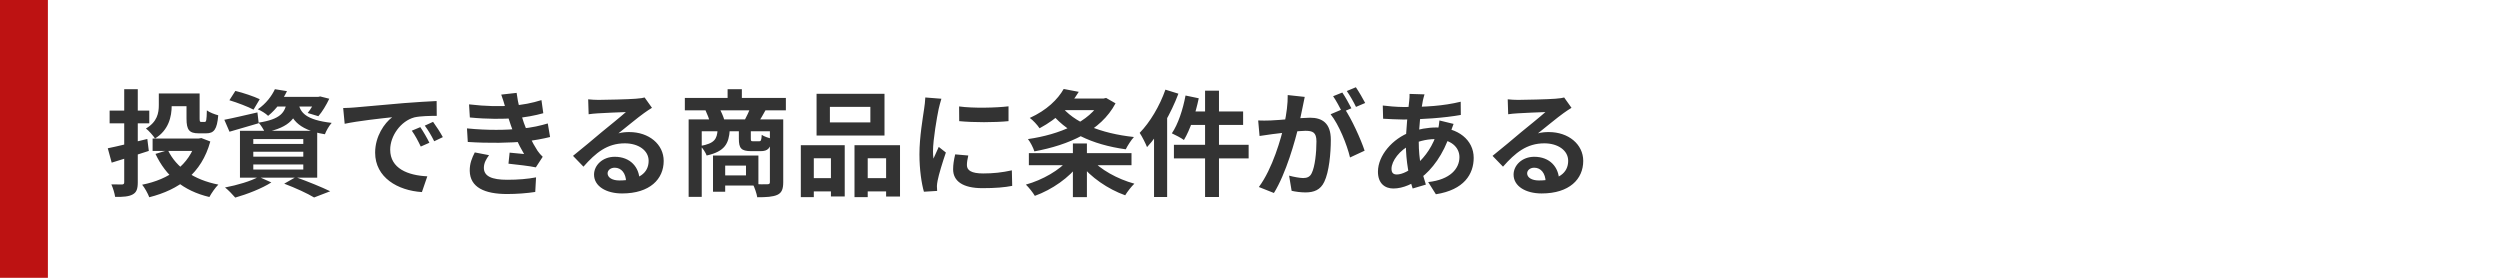
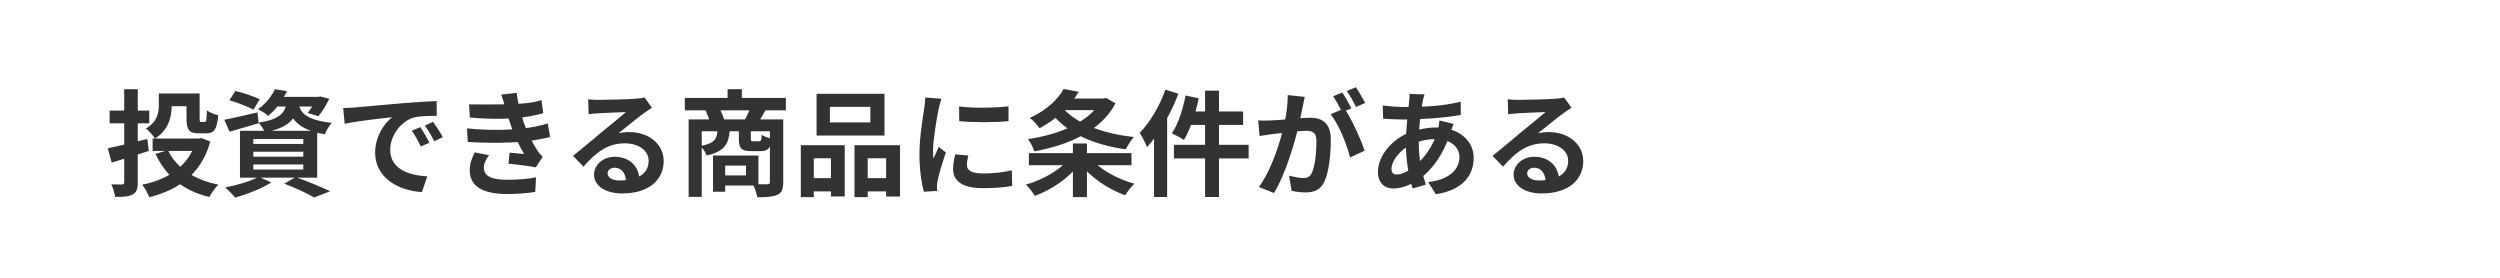
<svg xmlns="http://www.w3.org/2000/svg" width="522" height="58" viewBox="0 0 522 58" fill="none">
-   <path d="M33.16 19.512H35.848V22.032C35.848 24.36 35.224 27.168 32.368 28.92C32.032 28.368 31 27.216 30.472 26.832C32.848 25.44 33.16 23.568 33.16 21.96V19.512ZM34.504 19.512H40.312V22.176H34.504V19.512ZM38.944 19.512H41.68V24.744C41.68 25.392 41.752 25.464 42.04 25.464C42.16 25.464 42.592 25.464 42.736 25.464C43.072 25.464 43.144 25.128 43.192 23.04C43.72 23.472 44.848 23.88 45.568 24.072C45.328 27.024 44.68 27.84 43.048 27.84C42.616 27.84 41.896 27.84 41.512 27.84C39.52 27.84 38.944 27.144 38.944 24.768V19.512ZM31.864 28.92H41.848V31.512H31.864V28.92ZM40.96 28.92H41.512L42.04 28.824L43.912 29.544C42.064 36.24 37.408 39.6 31.168 41.184C30.88 40.416 30.208 39.192 29.68 38.568C35.296 37.464 39.544 34.464 40.96 29.352V28.92ZM35.056 31.344C36.808 34.992 40.456 37.536 45.592 38.544C44.968 39.144 44.128 40.368 43.72 41.136C38.248 39.84 34.648 36.768 32.464 32.136L35.056 31.344ZM22.504 30.96C24.544 30.552 27.712 29.76 30.76 29.016L31.072 31.512C28.384 32.376 25.576 33.288 23.32 33.96L22.504 30.96ZM22.888 23.088H31.168V25.752H22.888V23.088ZM25.936 18.624H28.768V38.064C28.768 39.456 28.504 40.176 27.688 40.608C26.896 41.04 25.744 41.136 24.04 41.112C23.944 40.392 23.584 39.216 23.248 38.496C24.16 38.52 25.168 38.52 25.48 38.52C25.792 38.496 25.936 38.4 25.936 38.064V18.624ZM47.896 20.928L49.144 18.984C50.752 19.368 53.032 20.136 54.232 20.712L52.936 22.896C51.832 22.296 49.552 21.432 47.896 20.928ZM46.84 25.008C48.616 24.672 51.208 24.048 53.752 23.472L54.016 25.728C51.928 26.352 49.72 27 47.92 27.504L46.84 25.008ZM57.472 20.232H66.688V22.248H55.864L57.472 20.232ZM66.016 20.232H66.424L66.856 20.136L68.752 20.616C68.128 21.936 67.264 23.376 66.472 24.264L64.24 23.592C64.888 22.824 65.608 21.576 66.016 20.544V20.232ZM59.92 21.072H62.512C62.032 24.504 60.688 26.568 55.312 27.648C55.072 27.072 54.472 26.112 53.992 25.608C58.624 24.888 59.56 23.496 59.92 21.072ZM62.344 21.696C62.752 23.472 63.808 25.032 69.256 25.656C68.728 26.232 68.104 27.312 67.84 28.032C61.84 27.072 60.664 24.456 60.04 21.912L62.344 21.696ZM57.4 18.624L59.92 19.032C58.984 20.952 57.808 22.704 55.984 24.192C55.48 23.688 54.496 23.088 53.824 22.824C55.576 21.624 56.752 20.016 57.4 18.624ZM52.888 31.68V32.712H63.328V31.68H52.888ZM52.888 34.344V35.4H63.328V34.344H52.888ZM52.888 29.04V30.048H63.328V29.04H52.888ZM50.104 27.312H66.232V37.104H50.104V27.312ZM59.344 38.352L61.744 36.984C64.264 37.896 67.24 39.096 68.944 39.936L65.584 41.232C64.24 40.416 61.768 39.264 59.344 38.352ZM54.016 36.912L56.656 38.088C54.688 39.36 51.568 40.56 49.12 41.256C48.616 40.68 47.632 39.624 46.984 39.144C49.528 38.664 52.384 37.824 54.016 36.912ZM71.656 22.56C72.592 22.536 73.552 22.488 74.008 22.44C76 22.248 79.96 21.912 84.352 21.528C86.848 21.336 89.464 21.168 91.168 21.096L91.192 24.192C89.896 24.192 87.832 24.216 86.536 24.504C83.656 25.272 81.472 28.392 81.472 31.248C81.472 35.184 85.168 36.624 89.224 36.816L88.096 40.104C83.08 39.792 78.328 37.08 78.328 31.872C78.328 28.44 80.272 25.704 81.88 24.48C79.648 24.72 74.728 25.248 71.968 25.848L71.656 22.56ZM87.76 26.544C88.336 27.384 89.2 28.848 89.656 29.808L87.856 30.6C87.232 29.304 86.728 28.344 85.984 27.288L87.76 26.544ZM90.424 25.44C91.048 26.28 91.96 27.696 92.464 28.632L90.664 29.496C90.016 28.2 89.464 27.288 88.696 26.232L90.424 25.44ZM97.936 21.792C101.44 22.2 104.368 22.248 106.912 22.056C109.096 21.912 111.064 21.528 113.056 20.904L113.44 23.64C111.712 24.12 109.624 24.528 107.536 24.672C105.064 24.864 101.752 24.888 98.104 24.528L97.936 21.792ZM97.504 26.808C101.824 27.24 105.712 27.168 108.592 26.88C111.184 26.664 112.984 26.184 114.376 25.776L114.856 28.608C113.416 28.968 111.64 29.304 109.696 29.52C106.672 29.856 101.992 29.928 97.672 29.64L97.504 26.808ZM105.52 22.464C105.28 21.576 104.992 20.688 104.656 19.752L107.872 19.392C108.16 21.696 108.76 23.808 109.384 25.656C109.96 27.336 111.136 29.808 112.24 31.488C112.576 31.968 112.888 32.328 113.32 32.736L111.88 34.944C110.536 34.656 107.92 34.368 106.168 34.176L106.408 31.872C107.416 31.968 108.736 32.088 109.432 32.16C108.16 30.024 107.272 27.936 106.672 26.184C106.072 24.48 105.832 23.616 105.52 22.464ZM102.112 32.4C101.536 33.192 101.032 34.008 101.032 35.04C101.032 36.816 102.712 37.536 105.904 37.536C108.16 37.536 110.2 37.368 111.928 37.032L111.76 40.08C110.08 40.344 107.872 40.512 105.904 40.512C101.128 40.512 98.152 39.096 98.08 35.688C98.056 34.128 98.56 32.952 99.136 31.824L102.112 32.4ZM122.811 20.736C123.483 20.808 124.299 20.856 124.971 20.856C126.267 20.856 131.379 20.736 132.747 20.616C133.755 20.544 134.307 20.448 134.595 20.352L136.131 22.512C135.579 22.872 135.003 23.208 134.475 23.616C133.179 24.528 130.659 26.64 129.123 27.84C129.939 27.624 130.659 27.576 131.403 27.576C135.483 27.576 138.579 30.12 138.579 33.6C138.579 37.392 135.699 40.392 129.891 40.392C126.555 40.392 124.035 38.88 124.035 36.456C124.035 34.512 125.811 32.736 128.355 32.736C131.643 32.736 133.467 34.944 133.539 37.584L130.731 37.944C130.683 36.216 129.771 35.016 128.355 35.016C127.467 35.016 126.867 35.568 126.867 36.192C126.867 37.08 127.851 37.68 129.315 37.68C133.371 37.68 135.435 36.144 135.435 33.576C135.435 31.392 133.275 29.928 130.467 29.928C126.771 29.928 124.395 31.896 121.827 34.8L119.643 32.544C121.347 31.2 124.251 28.752 125.643 27.576C126.987 26.472 129.507 24.456 130.683 23.4C129.459 23.448 126.147 23.568 124.851 23.664C124.203 23.712 123.459 23.76 122.907 23.856L122.811 20.736ZM142.995 20.448H164.091V23.04H142.995V20.448ZM151.923 18.624H154.899V21.984H151.923V18.624ZM143.787 24.936H162.243V27.408H146.523V41.112H143.787V24.936ZM160.755 24.936H163.539V38.04C163.539 39.432 163.251 40.248 162.315 40.68C161.355 41.112 160.011 41.184 158.115 41.184C157.995 40.416 157.563 39.144 157.179 38.424C158.427 38.496 159.819 38.496 160.227 38.472C160.635 38.472 160.755 38.352 160.755 38.016V24.936ZM149.835 27.096H152.379C152.187 29.976 151.371 31.608 147.555 32.472C147.339 31.872 146.739 30.936 146.235 30.48C149.211 29.952 149.715 29.016 149.835 27.096ZM154.275 27.096H156.771V28.92C156.771 29.448 156.819 29.496 157.251 29.496C157.467 29.496 158.259 29.496 158.499 29.496C158.883 29.496 158.979 29.328 159.051 28.152C159.507 28.488 160.515 28.824 161.163 28.968C160.923 31.008 160.299 31.56 158.811 31.56C158.379 31.56 157.275 31.56 156.867 31.56C154.731 31.56 154.275 30.936 154.275 28.968V27.096ZM148.875 32.472H151.419V40.032H148.875V32.472ZM150.459 32.472H158.355V38.736H150.459V36.624H155.763V34.584H150.459V32.472ZM147.291 22.992L150.147 22.512C150.579 23.28 151.035 24.312 151.227 25.008L148.251 25.608C148.107 24.912 147.675 23.808 147.291 22.992ZM156.675 22.488L159.867 22.968C159.291 24.024 158.787 24.888 158.355 25.536L155.499 25.056C155.907 24.312 156.411 23.232 156.675 22.488ZM173.283 22.32V25.56H181.731V22.32H173.283ZM170.499 19.584H184.683V28.296H170.499V19.584ZM167.211 30.312H176.379V41.016H173.499V33.048H169.923V41.16H167.211V30.312ZM178.419 30.312H187.923V41.04H185.019V33.048H181.179V41.16H178.419V30.312ZM168.411 37.2H174.699V39.96H168.411V37.2ZM179.739 37.2H186.459V39.96H179.739V37.2ZM200.259 22.224C203.211 22.632 208.011 22.512 210.579 22.2V25.296C207.651 25.584 203.283 25.584 200.283 25.296L200.259 22.224ZM202.179 32.472C201.987 33.288 201.891 33.864 201.891 34.488C201.891 35.568 202.827 36.216 205.275 36.216C207.411 36.216 209.187 36.024 211.275 35.568L211.347 38.808C209.787 39.12 207.843 39.288 205.131 39.288C201.003 39.288 199.011 37.8 199.011 35.352C199.011 34.392 199.155 33.456 199.443 32.232L202.179 32.472ZM196.563 20.616C196.395 21.12 196.083 22.344 195.987 22.776C195.651 24.36 194.811 29.16 194.811 31.56C194.811 32.04 194.835 32.64 194.907 33.12C195.267 32.304 195.651 31.488 196.011 30.672L197.499 31.848C196.803 33.864 196.011 36.456 195.771 37.728C195.699 38.088 195.627 38.616 195.627 38.856C195.651 39.12 195.651 39.528 195.675 39.864L192.915 40.032C192.435 38.4 191.979 35.472 191.979 32.208C191.979 28.584 192.699 24.552 192.963 22.68C193.059 22.032 193.179 21.12 193.203 20.352L196.563 20.616ZM221.067 20.568H230.667V22.992H221.067V20.568ZM229.875 20.568H230.451L230.955 20.448L232.923 21.576C229.851 27.384 223.131 30.288 215.979 31.608C215.739 30.84 215.139 29.664 214.635 29.04C221.187 28.104 227.571 25.464 229.875 21V20.568ZM222.099 18.576L225.243 19.176C223.419 22.152 220.899 24.72 217.059 26.784C216.603 26.088 215.667 25.08 215.019 24.624C218.571 23.016 220.875 20.736 222.099 18.576ZM221.403 21.936C224.163 25.608 229.851 27.864 236.763 28.608C236.187 29.232 235.419 30.432 235.059 31.176C227.955 30.192 222.387 27.576 219.003 22.992L221.403 21.936ZM214.827 31.968H236.259V34.488H214.827V31.968ZM224.019 29.952H226.947V41.16H224.019V29.952ZM223.179 33.24L225.411 34.176C223.275 37.104 219.651 39.6 216.075 40.896C215.667 40.2 214.827 39.144 214.203 38.544C217.683 37.584 221.307 35.496 223.179 33.24ZM227.787 33.144C229.683 35.376 233.331 37.392 236.859 38.352C236.235 38.928 235.371 40.056 234.939 40.776C231.363 39.504 227.715 37.008 225.507 34.152L227.787 33.144ZM251.619 18.936H254.523V41.136H251.619V18.936ZM247.539 19.944L250.299 20.52C249.627 23.76 248.475 27.12 247.203 29.232C246.627 28.8 245.379 28.152 244.683 27.84C245.979 25.944 246.987 22.896 247.539 19.944ZM248.451 23.28H259.563V26.088H247.755L248.451 23.28ZM245.115 30.24H260.715V33.072H245.115V30.24ZM243.339 18.72L246.051 19.56C244.515 23.64 242.067 27.96 239.499 30.72C239.235 30.024 238.443 28.44 237.963 27.744C240.099 25.56 242.139 22.152 243.339 18.72ZM240.963 25.344L243.699 22.608V22.632V41.136H240.963V25.344ZM272.427 20.232C272.283 20.856 272.139 21.624 272.019 22.224C271.779 23.304 271.491 24.792 271.227 26.016C270.435 29.4 268.515 36.24 265.995 40.296L262.851 39.048C265.707 35.208 267.507 28.872 268.179 25.848C268.635 23.688 268.899 21.648 268.875 19.848L272.427 20.232ZM280.707 22.632C282.171 24.72 284.187 29.184 284.931 31.464L281.883 32.88C281.259 30.216 279.555 25.992 277.827 23.856L280.707 22.632ZM262.707 25.152C263.571 25.2 264.387 25.176 265.275 25.152C267.195 25.104 271.755 24.576 273.531 24.576C276.075 24.576 277.875 25.704 277.875 29.184C277.875 32.016 277.515 35.904 276.507 37.968C275.715 39.648 274.371 40.176 272.571 40.176C271.635 40.176 270.507 40.032 269.691 39.84L269.163 36.672C270.099 36.936 271.467 37.176 272.091 37.176C272.907 37.176 273.531 36.936 273.891 36.144C274.563 34.8 274.875 31.872 274.875 29.52C274.875 27.6 274.059 27.312 272.547 27.312C271.131 27.312 266.979 27.84 265.659 28.008C264.963 28.104 263.715 28.272 262.995 28.392L262.707 25.152ZM280.275 19.32C280.875 20.184 281.715 21.72 282.171 22.608L280.251 23.424C279.747 22.44 279.003 21.024 278.355 20.088L280.275 19.32ZM283.107 18.216C283.731 19.128 284.619 20.664 285.051 21.504L283.131 22.32C282.651 21.312 281.859 19.92 281.211 19.008L283.107 18.216ZM297.435 19.704C297.291 20.16 297.195 20.592 297.099 20.976C296.643 23.208 296.235 26.664 296.235 29.64C296.235 33.432 296.931 36.12 297.723 38.544L294.963 39.36C294.243 37.2 293.547 33.648 293.547 30.12C293.547 26.976 293.979 23.448 294.243 21.072C294.291 20.592 294.339 20.04 294.315 19.608L297.435 19.704ZM293.139 22.344C297.699 22.344 301.323 22.128 304.995 21.24L305.019 24C301.731 24.6 296.691 24.96 293.067 24.96C291.795 24.96 289.923 24.84 288.795 24.792L288.723 22.032C289.587 22.152 291.675 22.344 293.139 22.344ZM303.507 25.872C303.315 26.304 302.955 27.408 302.787 27.912C301.419 32.232 298.947 35.472 296.667 37.152C295.107 38.304 293.019 39.36 290.931 39.36C289.179 39.36 287.715 38.304 287.715 35.856C287.715 32.472 290.739 28.944 294.555 27.552C296.139 26.976 298.107 26.616 299.907 26.616C304.395 26.616 307.707 29.208 307.707 32.952C307.707 36.36 305.691 39.648 299.811 40.56L298.203 38.016C302.835 37.512 304.731 35.184 304.731 32.808C304.731 30.768 302.979 29.04 299.739 29.04C297.555 29.04 295.827 29.664 294.651 30.192C292.251 31.32 290.547 33.624 290.547 35.232C290.547 36.024 290.859 36.432 291.651 36.432C292.779 36.432 294.387 35.64 295.851 34.272C297.603 32.664 299.235 30.528 300.195 27.216C300.363 26.712 300.531 25.68 300.555 25.152L303.507 25.872ZM314.811 20.736C315.483 20.808 316.299 20.856 316.971 20.856C318.267 20.856 323.379 20.736 324.747 20.616C325.755 20.544 326.307 20.448 326.595 20.352L328.131 22.512C327.579 22.872 327.003 23.208 326.475 23.616C325.179 24.528 322.659 26.64 321.123 27.84C321.939 27.624 322.659 27.576 323.403 27.576C327.483 27.576 330.579 30.12 330.579 33.6C330.579 37.392 327.699 40.392 321.891 40.392C318.555 40.392 316.035 38.88 316.035 36.456C316.035 34.512 317.811 32.736 320.355 32.736C323.643 32.736 325.467 34.944 325.539 37.584L322.731 37.944C322.683 36.216 321.771 35.016 320.355 35.016C319.467 35.016 318.867 35.568 318.867 36.192C318.867 37.08 319.851 37.68 321.315 37.68C325.371 37.68 327.435 36.144 327.435 33.576C327.435 31.392 325.275 29.928 322.467 29.928C318.771 29.928 316.395 31.896 313.827 34.8L311.643 32.544C313.347 31.2 316.251 28.752 317.643 27.576C318.987 26.472 321.507 24.456 322.683 23.4C321.459 23.448 318.147 23.568 316.851 23.664C316.203 23.712 315.459 23.76 314.907 23.856L314.811 20.736Z" fill="#333333" />
-   <rect width="10" height="58" fill="#BD1212" />
+   <path d="M33.16 19.512H35.848V22.032C35.848 24.36 35.224 27.168 32.368 28.92C32.032 28.368 31 27.216 30.472 26.832C32.848 25.44 33.16 23.568 33.16 21.96V19.512ZM34.504 19.512H40.312V22.176H34.504V19.512ZM38.944 19.512H41.68V24.744C41.68 25.392 41.752 25.464 42.04 25.464C42.16 25.464 42.592 25.464 42.736 25.464C43.072 25.464 43.144 25.128 43.192 23.04C43.72 23.472 44.848 23.88 45.568 24.072C45.328 27.024 44.68 27.84 43.048 27.84C42.616 27.84 41.896 27.84 41.512 27.84C39.52 27.84 38.944 27.144 38.944 24.768V19.512ZM31.864 28.92H41.848V31.512H31.864V28.92ZM40.96 28.92H41.512L42.04 28.824L43.912 29.544C42.064 36.24 37.408 39.6 31.168 41.184C30.88 40.416 30.208 39.192 29.68 38.568C35.296 37.464 39.544 34.464 40.96 29.352V28.92ZM35.056 31.344C36.808 34.992 40.456 37.536 45.592 38.544C44.968 39.144 44.128 40.368 43.72 41.136C38.248 39.84 34.648 36.768 32.464 32.136L35.056 31.344ZM22.504 30.96C24.544 30.552 27.712 29.76 30.76 29.016L31.072 31.512C28.384 32.376 25.576 33.288 23.32 33.96L22.504 30.96ZM22.888 23.088H31.168V25.752H22.888V23.088ZM25.936 18.624H28.768V38.064C28.768 39.456 28.504 40.176 27.688 40.608C26.896 41.04 25.744 41.136 24.04 41.112C23.944 40.392 23.584 39.216 23.248 38.496C24.16 38.52 25.168 38.52 25.48 38.52C25.792 38.496 25.936 38.4 25.936 38.064V18.624ZM47.896 20.928L49.144 18.984C50.752 19.368 53.032 20.136 54.232 20.712L52.936 22.896C51.832 22.296 49.552 21.432 47.896 20.928ZM46.84 25.008C48.616 24.672 51.208 24.048 53.752 23.472L54.016 25.728C51.928 26.352 49.72 27 47.92 27.504L46.84 25.008ZM57.472 20.232H66.688V22.248H55.864L57.472 20.232ZM66.016 20.232H66.424L66.856 20.136L68.752 20.616C68.128 21.936 67.264 23.376 66.472 24.264L64.24 23.592C64.888 22.824 65.608 21.576 66.016 20.544V20.232ZM59.92 21.072H62.512C62.032 24.504 60.688 26.568 55.312 27.648C55.072 27.072 54.472 26.112 53.992 25.608C58.624 24.888 59.56 23.496 59.92 21.072ZM62.344 21.696C62.752 23.472 63.808 25.032 69.256 25.656C68.728 26.232 68.104 27.312 67.84 28.032C61.84 27.072 60.664 24.456 60.04 21.912L62.344 21.696ZM57.4 18.624L59.92 19.032C58.984 20.952 57.808 22.704 55.984 24.192C55.48 23.688 54.496 23.088 53.824 22.824C55.576 21.624 56.752 20.016 57.4 18.624ZM52.888 31.68V32.712H63.328V31.68H52.888ZM52.888 34.344V35.4H63.328V34.344H52.888ZM52.888 29.04V30.048H63.328V29.04H52.888ZM50.104 27.312H66.232V37.104H50.104V27.312ZM59.344 38.352L61.744 36.984C64.264 37.896 67.24 39.096 68.944 39.936L65.584 41.232C64.24 40.416 61.768 39.264 59.344 38.352ZM54.016 36.912L56.656 38.088C54.688 39.36 51.568 40.56 49.12 41.256C48.616 40.68 47.632 39.624 46.984 39.144C49.528 38.664 52.384 37.824 54.016 36.912ZM71.656 22.56C72.592 22.536 73.552 22.488 74.008 22.44C76 22.248 79.96 21.912 84.352 21.528C86.848 21.336 89.464 21.168 91.168 21.096L91.192 24.192C89.896 24.192 87.832 24.216 86.536 24.504C83.656 25.272 81.472 28.392 81.472 31.248C81.472 35.184 85.168 36.624 89.224 36.816L88.096 40.104C83.08 39.792 78.328 37.08 78.328 31.872C78.328 28.44 80.272 25.704 81.88 24.48C79.648 24.72 74.728 25.248 71.968 25.848L71.656 22.56ZM87.76 26.544C88.336 27.384 89.2 28.848 89.656 29.808L87.856 30.6C87.232 29.304 86.728 28.344 85.984 27.288L87.76 26.544ZM90.424 25.44C91.048 26.28 91.96 27.696 92.464 28.632L90.664 29.496C90.016 28.2 89.464 27.288 88.696 26.232L90.424 25.44ZM97.936 21.792C109.096 21.912 111.064 21.528 113.056 20.904L113.44 23.64C111.712 24.12 109.624 24.528 107.536 24.672C105.064 24.864 101.752 24.888 98.104 24.528L97.936 21.792ZM97.504 26.808C101.824 27.24 105.712 27.168 108.592 26.88C111.184 26.664 112.984 26.184 114.376 25.776L114.856 28.608C113.416 28.968 111.64 29.304 109.696 29.52C106.672 29.856 101.992 29.928 97.672 29.64L97.504 26.808ZM105.52 22.464C105.28 21.576 104.992 20.688 104.656 19.752L107.872 19.392C108.16 21.696 108.76 23.808 109.384 25.656C109.96 27.336 111.136 29.808 112.24 31.488C112.576 31.968 112.888 32.328 113.32 32.736L111.88 34.944C110.536 34.656 107.92 34.368 106.168 34.176L106.408 31.872C107.416 31.968 108.736 32.088 109.432 32.16C108.16 30.024 107.272 27.936 106.672 26.184C106.072 24.48 105.832 23.616 105.52 22.464ZM102.112 32.4C101.536 33.192 101.032 34.008 101.032 35.04C101.032 36.816 102.712 37.536 105.904 37.536C108.16 37.536 110.2 37.368 111.928 37.032L111.76 40.08C110.08 40.344 107.872 40.512 105.904 40.512C101.128 40.512 98.152 39.096 98.08 35.688C98.056 34.128 98.56 32.952 99.136 31.824L102.112 32.4ZM122.811 20.736C123.483 20.808 124.299 20.856 124.971 20.856C126.267 20.856 131.379 20.736 132.747 20.616C133.755 20.544 134.307 20.448 134.595 20.352L136.131 22.512C135.579 22.872 135.003 23.208 134.475 23.616C133.179 24.528 130.659 26.64 129.123 27.84C129.939 27.624 130.659 27.576 131.403 27.576C135.483 27.576 138.579 30.12 138.579 33.6C138.579 37.392 135.699 40.392 129.891 40.392C126.555 40.392 124.035 38.88 124.035 36.456C124.035 34.512 125.811 32.736 128.355 32.736C131.643 32.736 133.467 34.944 133.539 37.584L130.731 37.944C130.683 36.216 129.771 35.016 128.355 35.016C127.467 35.016 126.867 35.568 126.867 36.192C126.867 37.08 127.851 37.68 129.315 37.68C133.371 37.68 135.435 36.144 135.435 33.576C135.435 31.392 133.275 29.928 130.467 29.928C126.771 29.928 124.395 31.896 121.827 34.8L119.643 32.544C121.347 31.2 124.251 28.752 125.643 27.576C126.987 26.472 129.507 24.456 130.683 23.4C129.459 23.448 126.147 23.568 124.851 23.664C124.203 23.712 123.459 23.76 122.907 23.856L122.811 20.736ZM142.995 20.448H164.091V23.04H142.995V20.448ZM151.923 18.624H154.899V21.984H151.923V18.624ZM143.787 24.936H162.243V27.408H146.523V41.112H143.787V24.936ZM160.755 24.936H163.539V38.04C163.539 39.432 163.251 40.248 162.315 40.68C161.355 41.112 160.011 41.184 158.115 41.184C157.995 40.416 157.563 39.144 157.179 38.424C158.427 38.496 159.819 38.496 160.227 38.472C160.635 38.472 160.755 38.352 160.755 38.016V24.936ZM149.835 27.096H152.379C152.187 29.976 151.371 31.608 147.555 32.472C147.339 31.872 146.739 30.936 146.235 30.48C149.211 29.952 149.715 29.016 149.835 27.096ZM154.275 27.096H156.771V28.92C156.771 29.448 156.819 29.496 157.251 29.496C157.467 29.496 158.259 29.496 158.499 29.496C158.883 29.496 158.979 29.328 159.051 28.152C159.507 28.488 160.515 28.824 161.163 28.968C160.923 31.008 160.299 31.56 158.811 31.56C158.379 31.56 157.275 31.56 156.867 31.56C154.731 31.56 154.275 30.936 154.275 28.968V27.096ZM148.875 32.472H151.419V40.032H148.875V32.472ZM150.459 32.472H158.355V38.736H150.459V36.624H155.763V34.584H150.459V32.472ZM147.291 22.992L150.147 22.512C150.579 23.28 151.035 24.312 151.227 25.008L148.251 25.608C148.107 24.912 147.675 23.808 147.291 22.992ZM156.675 22.488L159.867 22.968C159.291 24.024 158.787 24.888 158.355 25.536L155.499 25.056C155.907 24.312 156.411 23.232 156.675 22.488ZM173.283 22.32V25.56H181.731V22.32H173.283ZM170.499 19.584H184.683V28.296H170.499V19.584ZM167.211 30.312H176.379V41.016H173.499V33.048H169.923V41.16H167.211V30.312ZM178.419 30.312H187.923V41.04H185.019V33.048H181.179V41.16H178.419V30.312ZM168.411 37.2H174.699V39.96H168.411V37.2ZM179.739 37.2H186.459V39.96H179.739V37.2ZM200.259 22.224C203.211 22.632 208.011 22.512 210.579 22.2V25.296C207.651 25.584 203.283 25.584 200.283 25.296L200.259 22.224ZM202.179 32.472C201.987 33.288 201.891 33.864 201.891 34.488C201.891 35.568 202.827 36.216 205.275 36.216C207.411 36.216 209.187 36.024 211.275 35.568L211.347 38.808C209.787 39.12 207.843 39.288 205.131 39.288C201.003 39.288 199.011 37.8 199.011 35.352C199.011 34.392 199.155 33.456 199.443 32.232L202.179 32.472ZM196.563 20.616C196.395 21.12 196.083 22.344 195.987 22.776C195.651 24.36 194.811 29.16 194.811 31.56C194.811 32.04 194.835 32.64 194.907 33.12C195.267 32.304 195.651 31.488 196.011 30.672L197.499 31.848C196.803 33.864 196.011 36.456 195.771 37.728C195.699 38.088 195.627 38.616 195.627 38.856C195.651 39.12 195.651 39.528 195.675 39.864L192.915 40.032C192.435 38.4 191.979 35.472 191.979 32.208C191.979 28.584 192.699 24.552 192.963 22.68C193.059 22.032 193.179 21.12 193.203 20.352L196.563 20.616ZM221.067 20.568H230.667V22.992H221.067V20.568ZM229.875 20.568H230.451L230.955 20.448L232.923 21.576C229.851 27.384 223.131 30.288 215.979 31.608C215.739 30.84 215.139 29.664 214.635 29.04C221.187 28.104 227.571 25.464 229.875 21V20.568ZM222.099 18.576L225.243 19.176C223.419 22.152 220.899 24.72 217.059 26.784C216.603 26.088 215.667 25.08 215.019 24.624C218.571 23.016 220.875 20.736 222.099 18.576ZM221.403 21.936C224.163 25.608 229.851 27.864 236.763 28.608C236.187 29.232 235.419 30.432 235.059 31.176C227.955 30.192 222.387 27.576 219.003 22.992L221.403 21.936ZM214.827 31.968H236.259V34.488H214.827V31.968ZM224.019 29.952H226.947V41.16H224.019V29.952ZM223.179 33.24L225.411 34.176C223.275 37.104 219.651 39.6 216.075 40.896C215.667 40.2 214.827 39.144 214.203 38.544C217.683 37.584 221.307 35.496 223.179 33.24ZM227.787 33.144C229.683 35.376 233.331 37.392 236.859 38.352C236.235 38.928 235.371 40.056 234.939 40.776C231.363 39.504 227.715 37.008 225.507 34.152L227.787 33.144ZM251.619 18.936H254.523V41.136H251.619V18.936ZM247.539 19.944L250.299 20.52C249.627 23.76 248.475 27.12 247.203 29.232C246.627 28.8 245.379 28.152 244.683 27.84C245.979 25.944 246.987 22.896 247.539 19.944ZM248.451 23.28H259.563V26.088H247.755L248.451 23.28ZM245.115 30.24H260.715V33.072H245.115V30.24ZM243.339 18.72L246.051 19.56C244.515 23.64 242.067 27.96 239.499 30.72C239.235 30.024 238.443 28.44 237.963 27.744C240.099 25.56 242.139 22.152 243.339 18.72ZM240.963 25.344L243.699 22.608V22.632V41.136H240.963V25.344ZM272.427 20.232C272.283 20.856 272.139 21.624 272.019 22.224C271.779 23.304 271.491 24.792 271.227 26.016C270.435 29.4 268.515 36.24 265.995 40.296L262.851 39.048C265.707 35.208 267.507 28.872 268.179 25.848C268.635 23.688 268.899 21.648 268.875 19.848L272.427 20.232ZM280.707 22.632C282.171 24.72 284.187 29.184 284.931 31.464L281.883 32.88C281.259 30.216 279.555 25.992 277.827 23.856L280.707 22.632ZM262.707 25.152C263.571 25.2 264.387 25.176 265.275 25.152C267.195 25.104 271.755 24.576 273.531 24.576C276.075 24.576 277.875 25.704 277.875 29.184C277.875 32.016 277.515 35.904 276.507 37.968C275.715 39.648 274.371 40.176 272.571 40.176C271.635 40.176 270.507 40.032 269.691 39.84L269.163 36.672C270.099 36.936 271.467 37.176 272.091 37.176C272.907 37.176 273.531 36.936 273.891 36.144C274.563 34.8 274.875 31.872 274.875 29.52C274.875 27.6 274.059 27.312 272.547 27.312C271.131 27.312 266.979 27.84 265.659 28.008C264.963 28.104 263.715 28.272 262.995 28.392L262.707 25.152ZM280.275 19.32C280.875 20.184 281.715 21.72 282.171 22.608L280.251 23.424C279.747 22.44 279.003 21.024 278.355 20.088L280.275 19.32ZM283.107 18.216C283.731 19.128 284.619 20.664 285.051 21.504L283.131 22.32C282.651 21.312 281.859 19.92 281.211 19.008L283.107 18.216ZM297.435 19.704C297.291 20.16 297.195 20.592 297.099 20.976C296.643 23.208 296.235 26.664 296.235 29.64C296.235 33.432 296.931 36.12 297.723 38.544L294.963 39.36C294.243 37.2 293.547 33.648 293.547 30.12C293.547 26.976 293.979 23.448 294.243 21.072C294.291 20.592 294.339 20.04 294.315 19.608L297.435 19.704ZM293.139 22.344C297.699 22.344 301.323 22.128 304.995 21.24L305.019 24C301.731 24.6 296.691 24.96 293.067 24.96C291.795 24.96 289.923 24.84 288.795 24.792L288.723 22.032C289.587 22.152 291.675 22.344 293.139 22.344ZM303.507 25.872C303.315 26.304 302.955 27.408 302.787 27.912C301.419 32.232 298.947 35.472 296.667 37.152C295.107 38.304 293.019 39.36 290.931 39.36C289.179 39.36 287.715 38.304 287.715 35.856C287.715 32.472 290.739 28.944 294.555 27.552C296.139 26.976 298.107 26.616 299.907 26.616C304.395 26.616 307.707 29.208 307.707 32.952C307.707 36.36 305.691 39.648 299.811 40.56L298.203 38.016C302.835 37.512 304.731 35.184 304.731 32.808C304.731 30.768 302.979 29.04 299.739 29.04C297.555 29.04 295.827 29.664 294.651 30.192C292.251 31.32 290.547 33.624 290.547 35.232C290.547 36.024 290.859 36.432 291.651 36.432C292.779 36.432 294.387 35.64 295.851 34.272C297.603 32.664 299.235 30.528 300.195 27.216C300.363 26.712 300.531 25.68 300.555 25.152L303.507 25.872ZM314.811 20.736C315.483 20.808 316.299 20.856 316.971 20.856C318.267 20.856 323.379 20.736 324.747 20.616C325.755 20.544 326.307 20.448 326.595 20.352L328.131 22.512C327.579 22.872 327.003 23.208 326.475 23.616C325.179 24.528 322.659 26.64 321.123 27.84C321.939 27.624 322.659 27.576 323.403 27.576C327.483 27.576 330.579 30.12 330.579 33.6C330.579 37.392 327.699 40.392 321.891 40.392C318.555 40.392 316.035 38.88 316.035 36.456C316.035 34.512 317.811 32.736 320.355 32.736C323.643 32.736 325.467 34.944 325.539 37.584L322.731 37.944C322.683 36.216 321.771 35.016 320.355 35.016C319.467 35.016 318.867 35.568 318.867 36.192C318.867 37.08 319.851 37.68 321.315 37.68C325.371 37.68 327.435 36.144 327.435 33.576C327.435 31.392 325.275 29.928 322.467 29.928C318.771 29.928 316.395 31.896 313.827 34.8L311.643 32.544C313.347 31.2 316.251 28.752 317.643 27.576C318.987 26.472 321.507 24.456 322.683 23.4C321.459 23.448 318.147 23.568 316.851 23.664C316.203 23.712 315.459 23.76 314.907 23.856L314.811 20.736Z" fill="#333333" />
</svg>